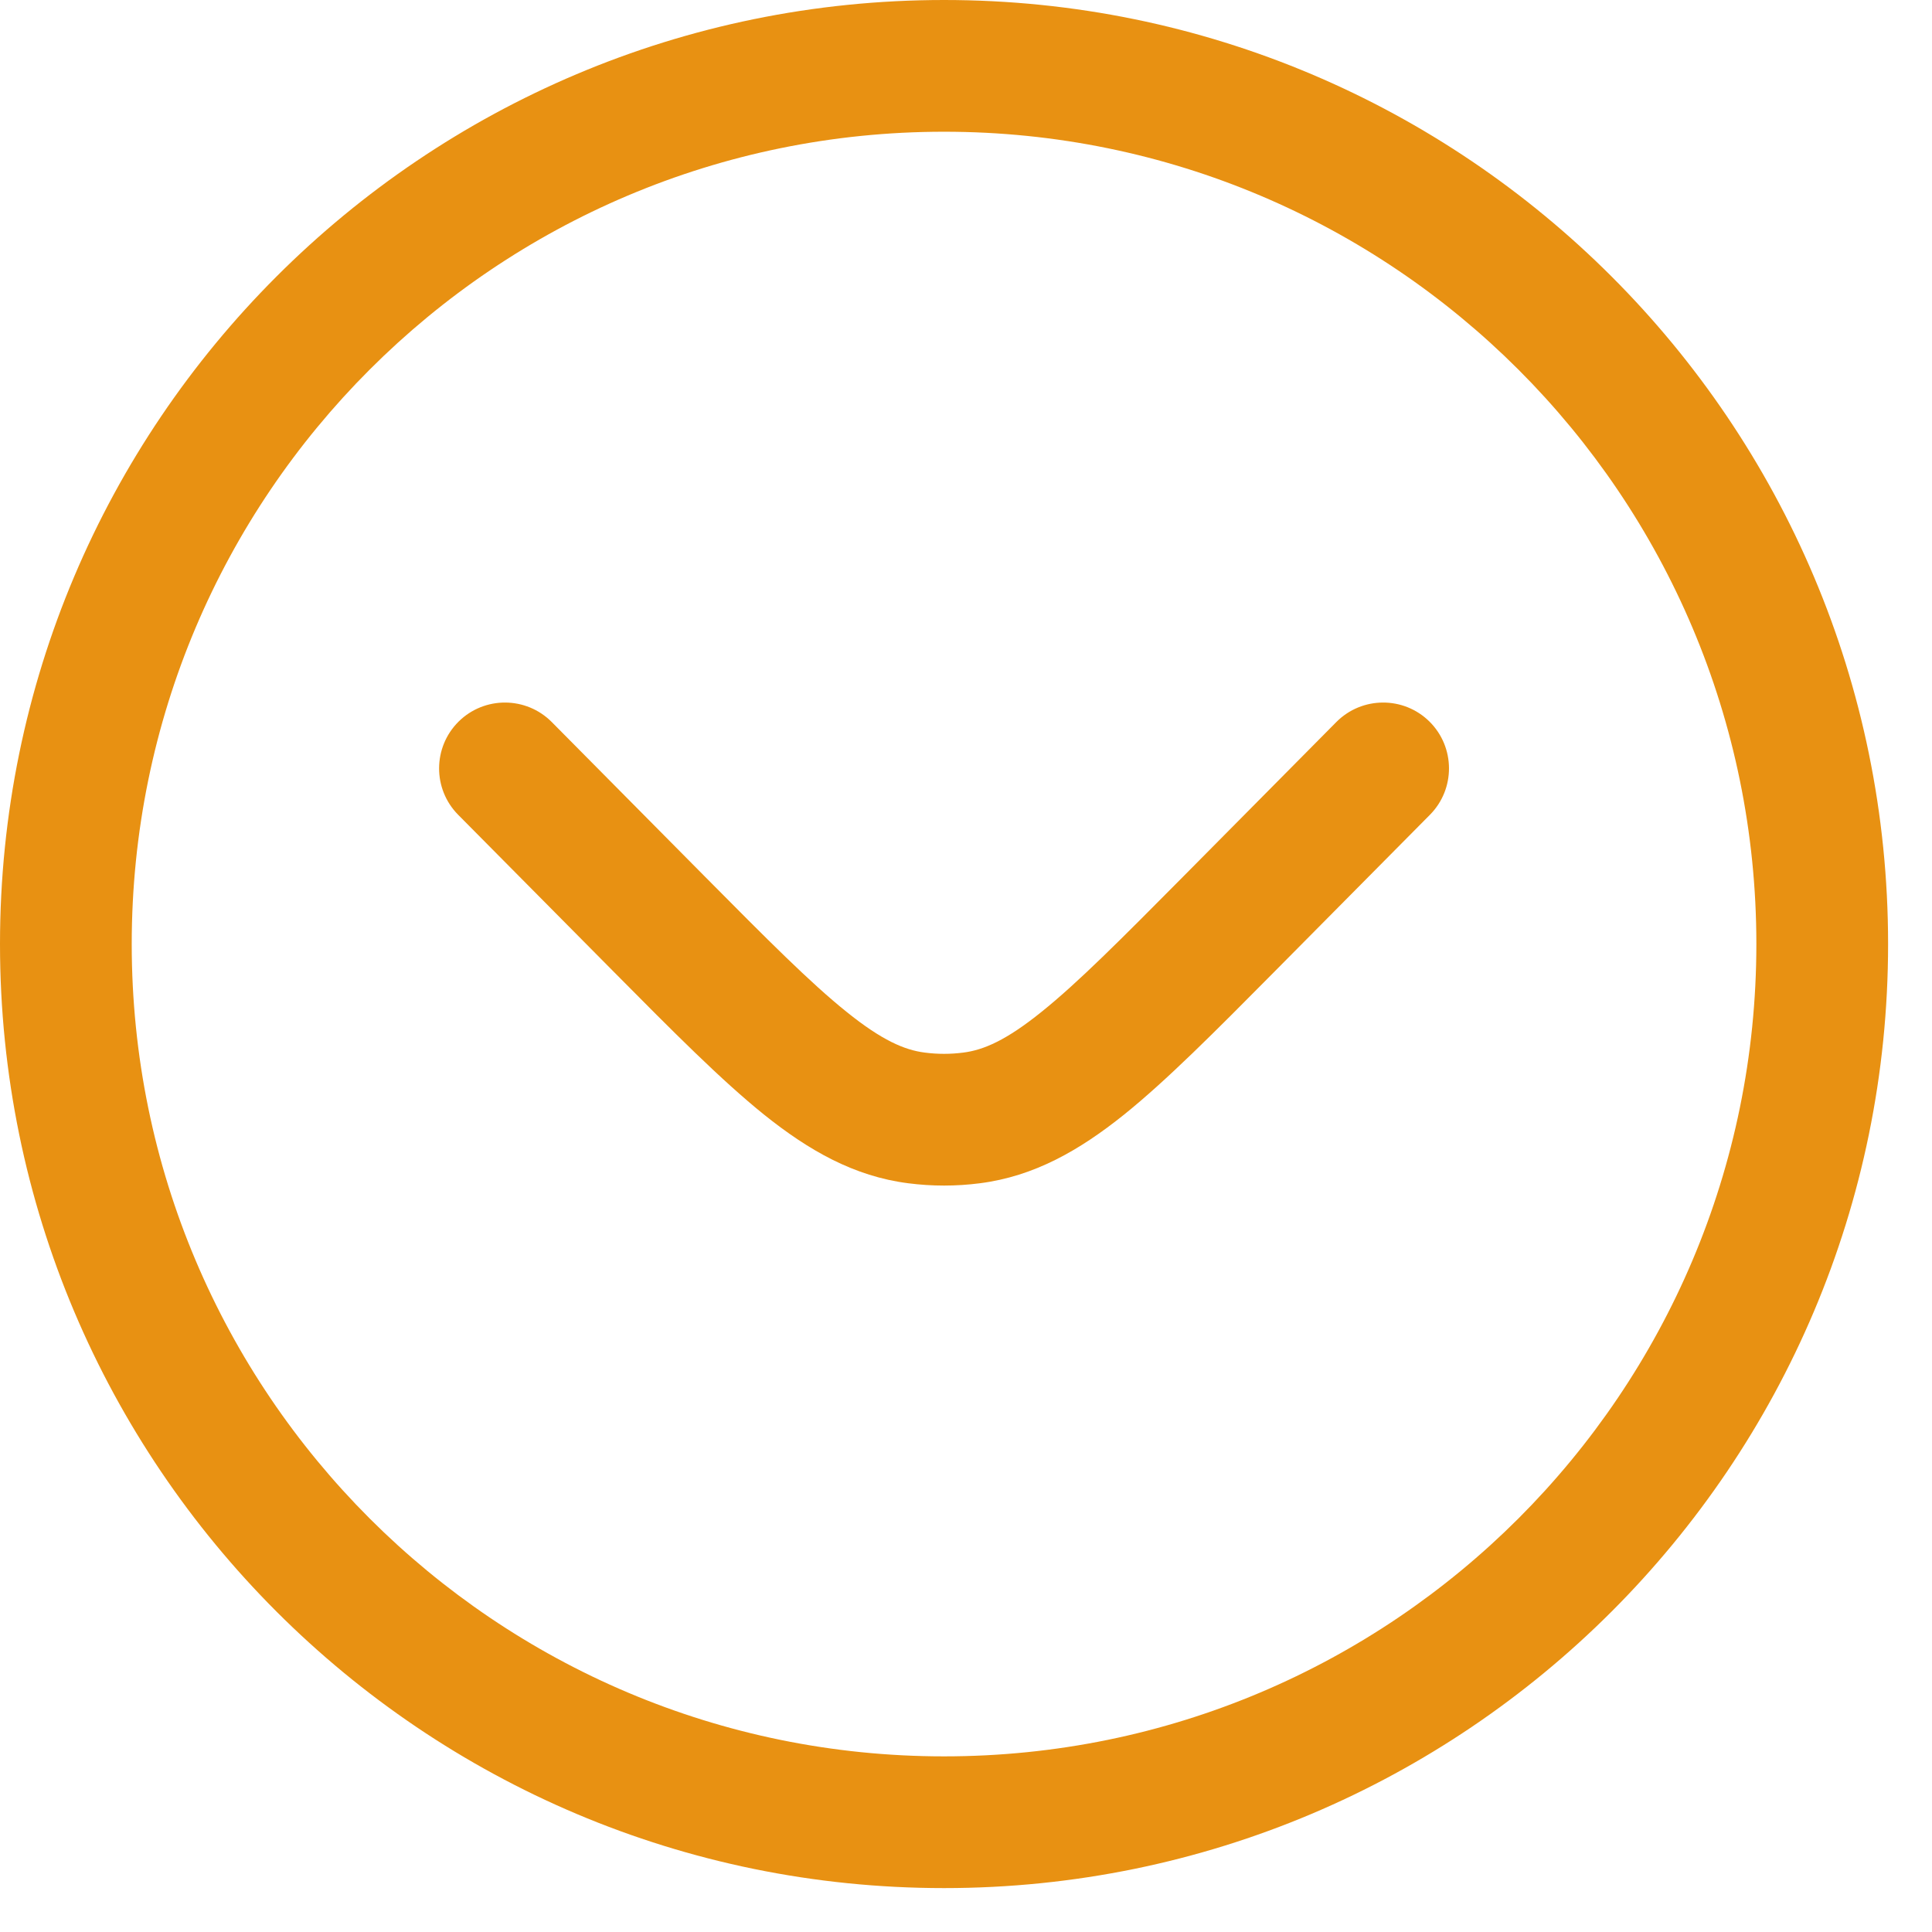
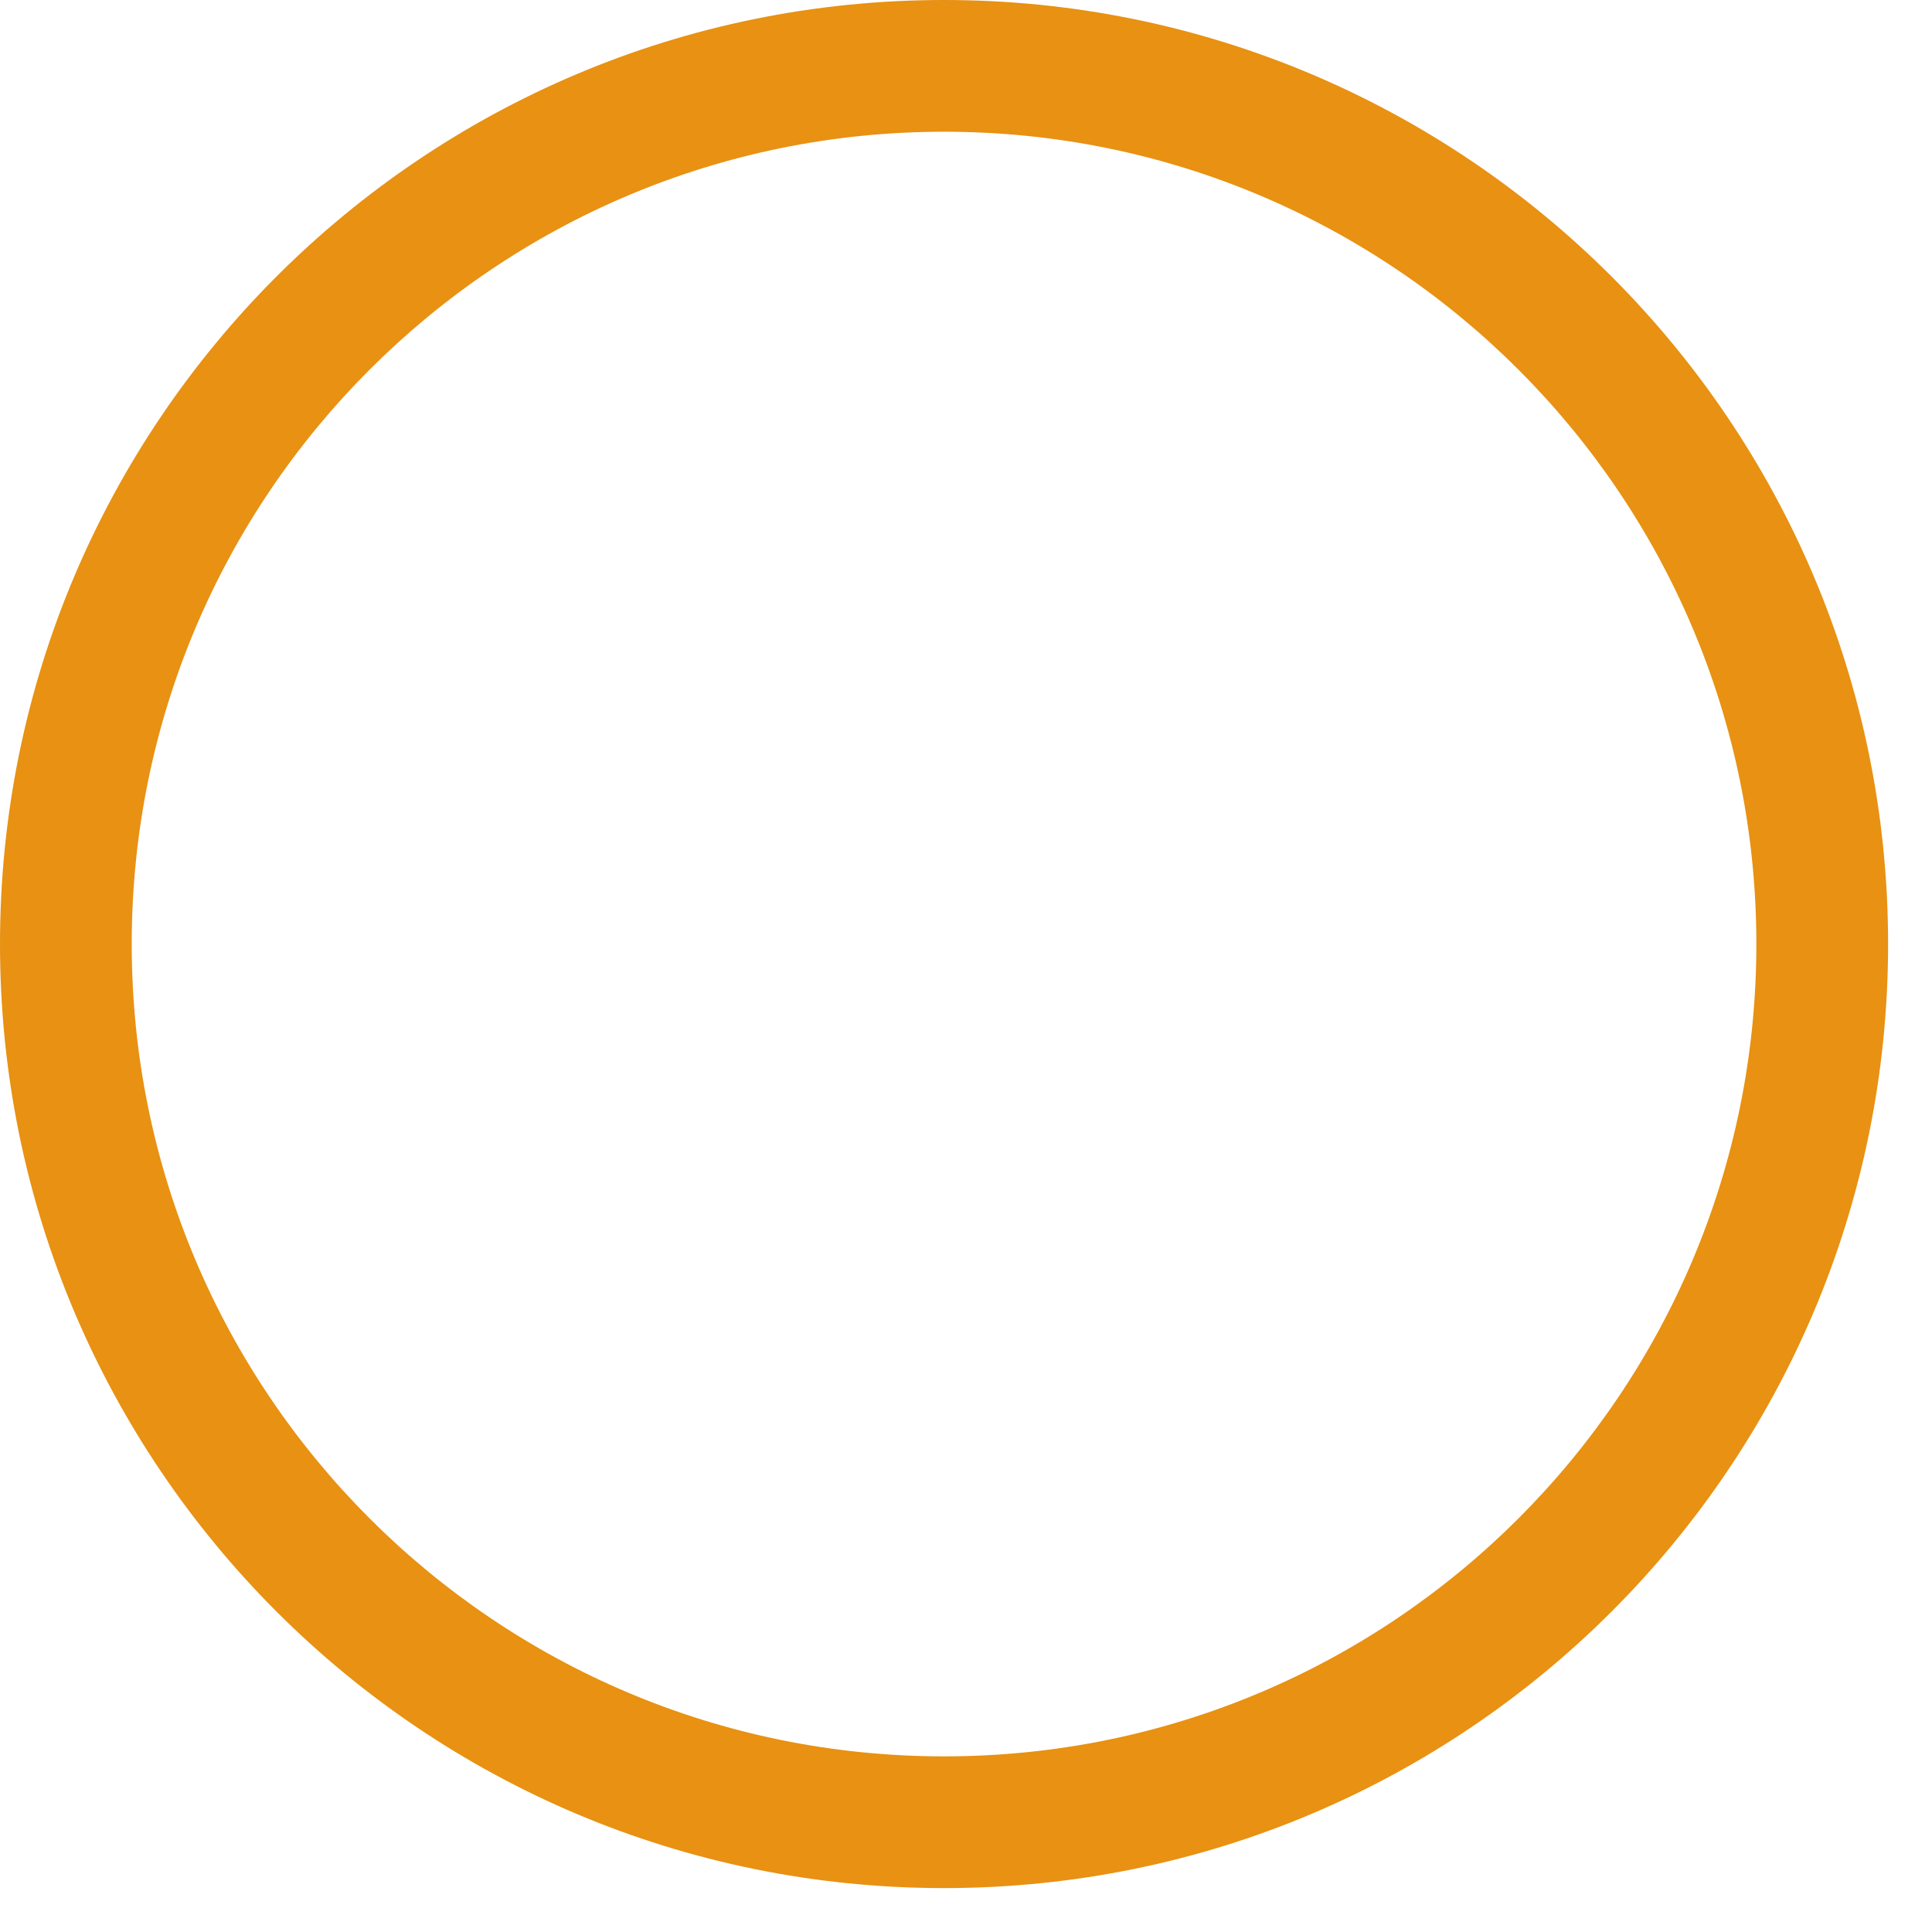
<svg xmlns="http://www.w3.org/2000/svg" width="22" height="22" viewBox="0 0 22 22" fill="none">
-   <path d="M16.283 9.278C16.574 8.984 16.572 8.509 16.278 8.217C15.984 7.926 15.509 7.928 15.217 8.222L13.47 9.985C12.761 10.7 12.273 11.191 11.859 11.523C11.458 11.846 11.2 11.957 10.969 11.986C10.823 12.005 10.677 12.005 10.531 11.986C10.3 11.957 10.042 11.846 9.641 11.523C9.227 11.191 8.739 10.7 8.03 9.985L6.283 8.222C5.991 7.928 5.516 7.926 5.222 8.217C4.928 8.509 4.926 8.984 5.217 9.278L6.996 11.073C7.666 11.749 8.214 12.301 8.701 12.693C9.209 13.1 9.724 13.395 10.342 13.474C10.613 13.509 10.887 13.509 11.158 13.474C11.776 13.395 12.291 13.1 12.799 12.693C13.286 12.301 13.834 11.749 14.504 11.073L16.283 9.278Z" fill="#E89112" />
  <path fill-rule="evenodd" clip-rule="evenodd" d="M21.5 10.75C21.5 4.813 16.687 -2.1038e-07 10.75 -4.69897e-07C4.813 -7.29415e-07 -2.1038e-07 4.813 -4.69897e-07 10.75C-7.29415e-07 16.687 4.813 21.5 10.75 21.5C16.687 21.5 21.5 16.687 21.5 10.75ZM10.75 1.5C15.859 1.5 20 5.641 20 10.75C20 15.859 15.859 20 10.75 20C5.641 20 1.5 15.859 1.5 10.75C1.5 5.641 5.641 1.5 10.75 1.5Z" fill="#E89112" />
</svg>